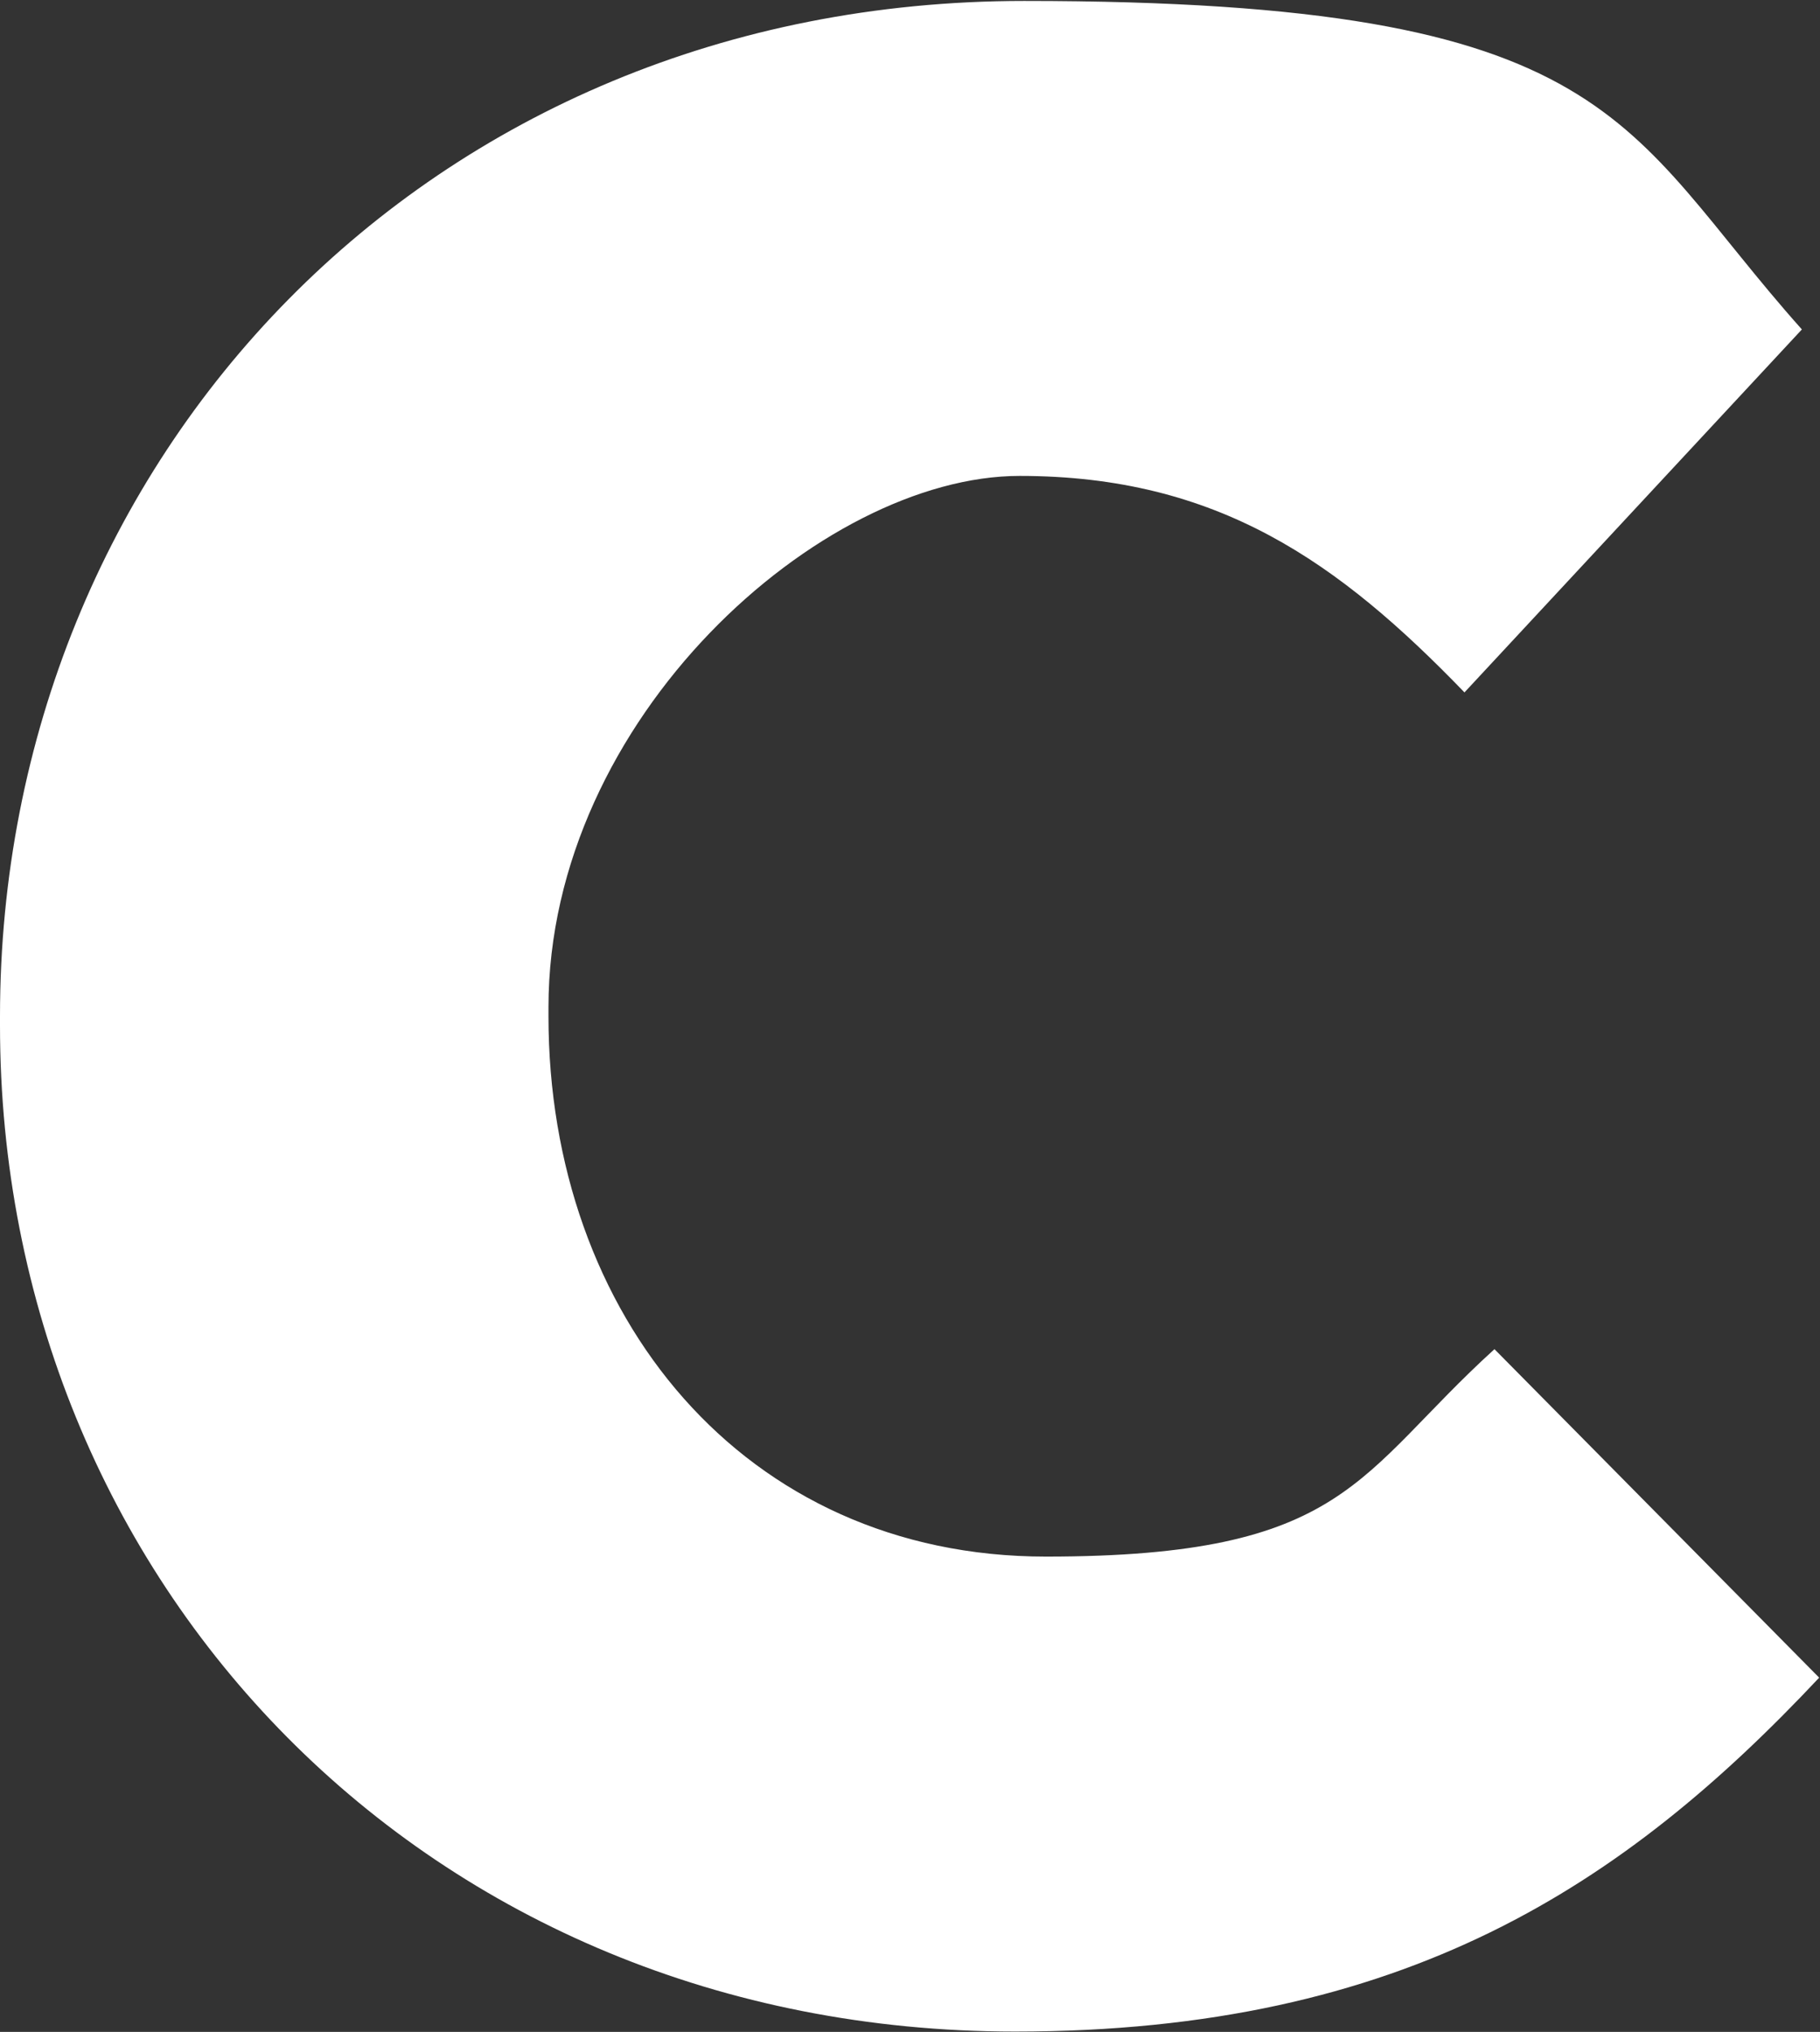
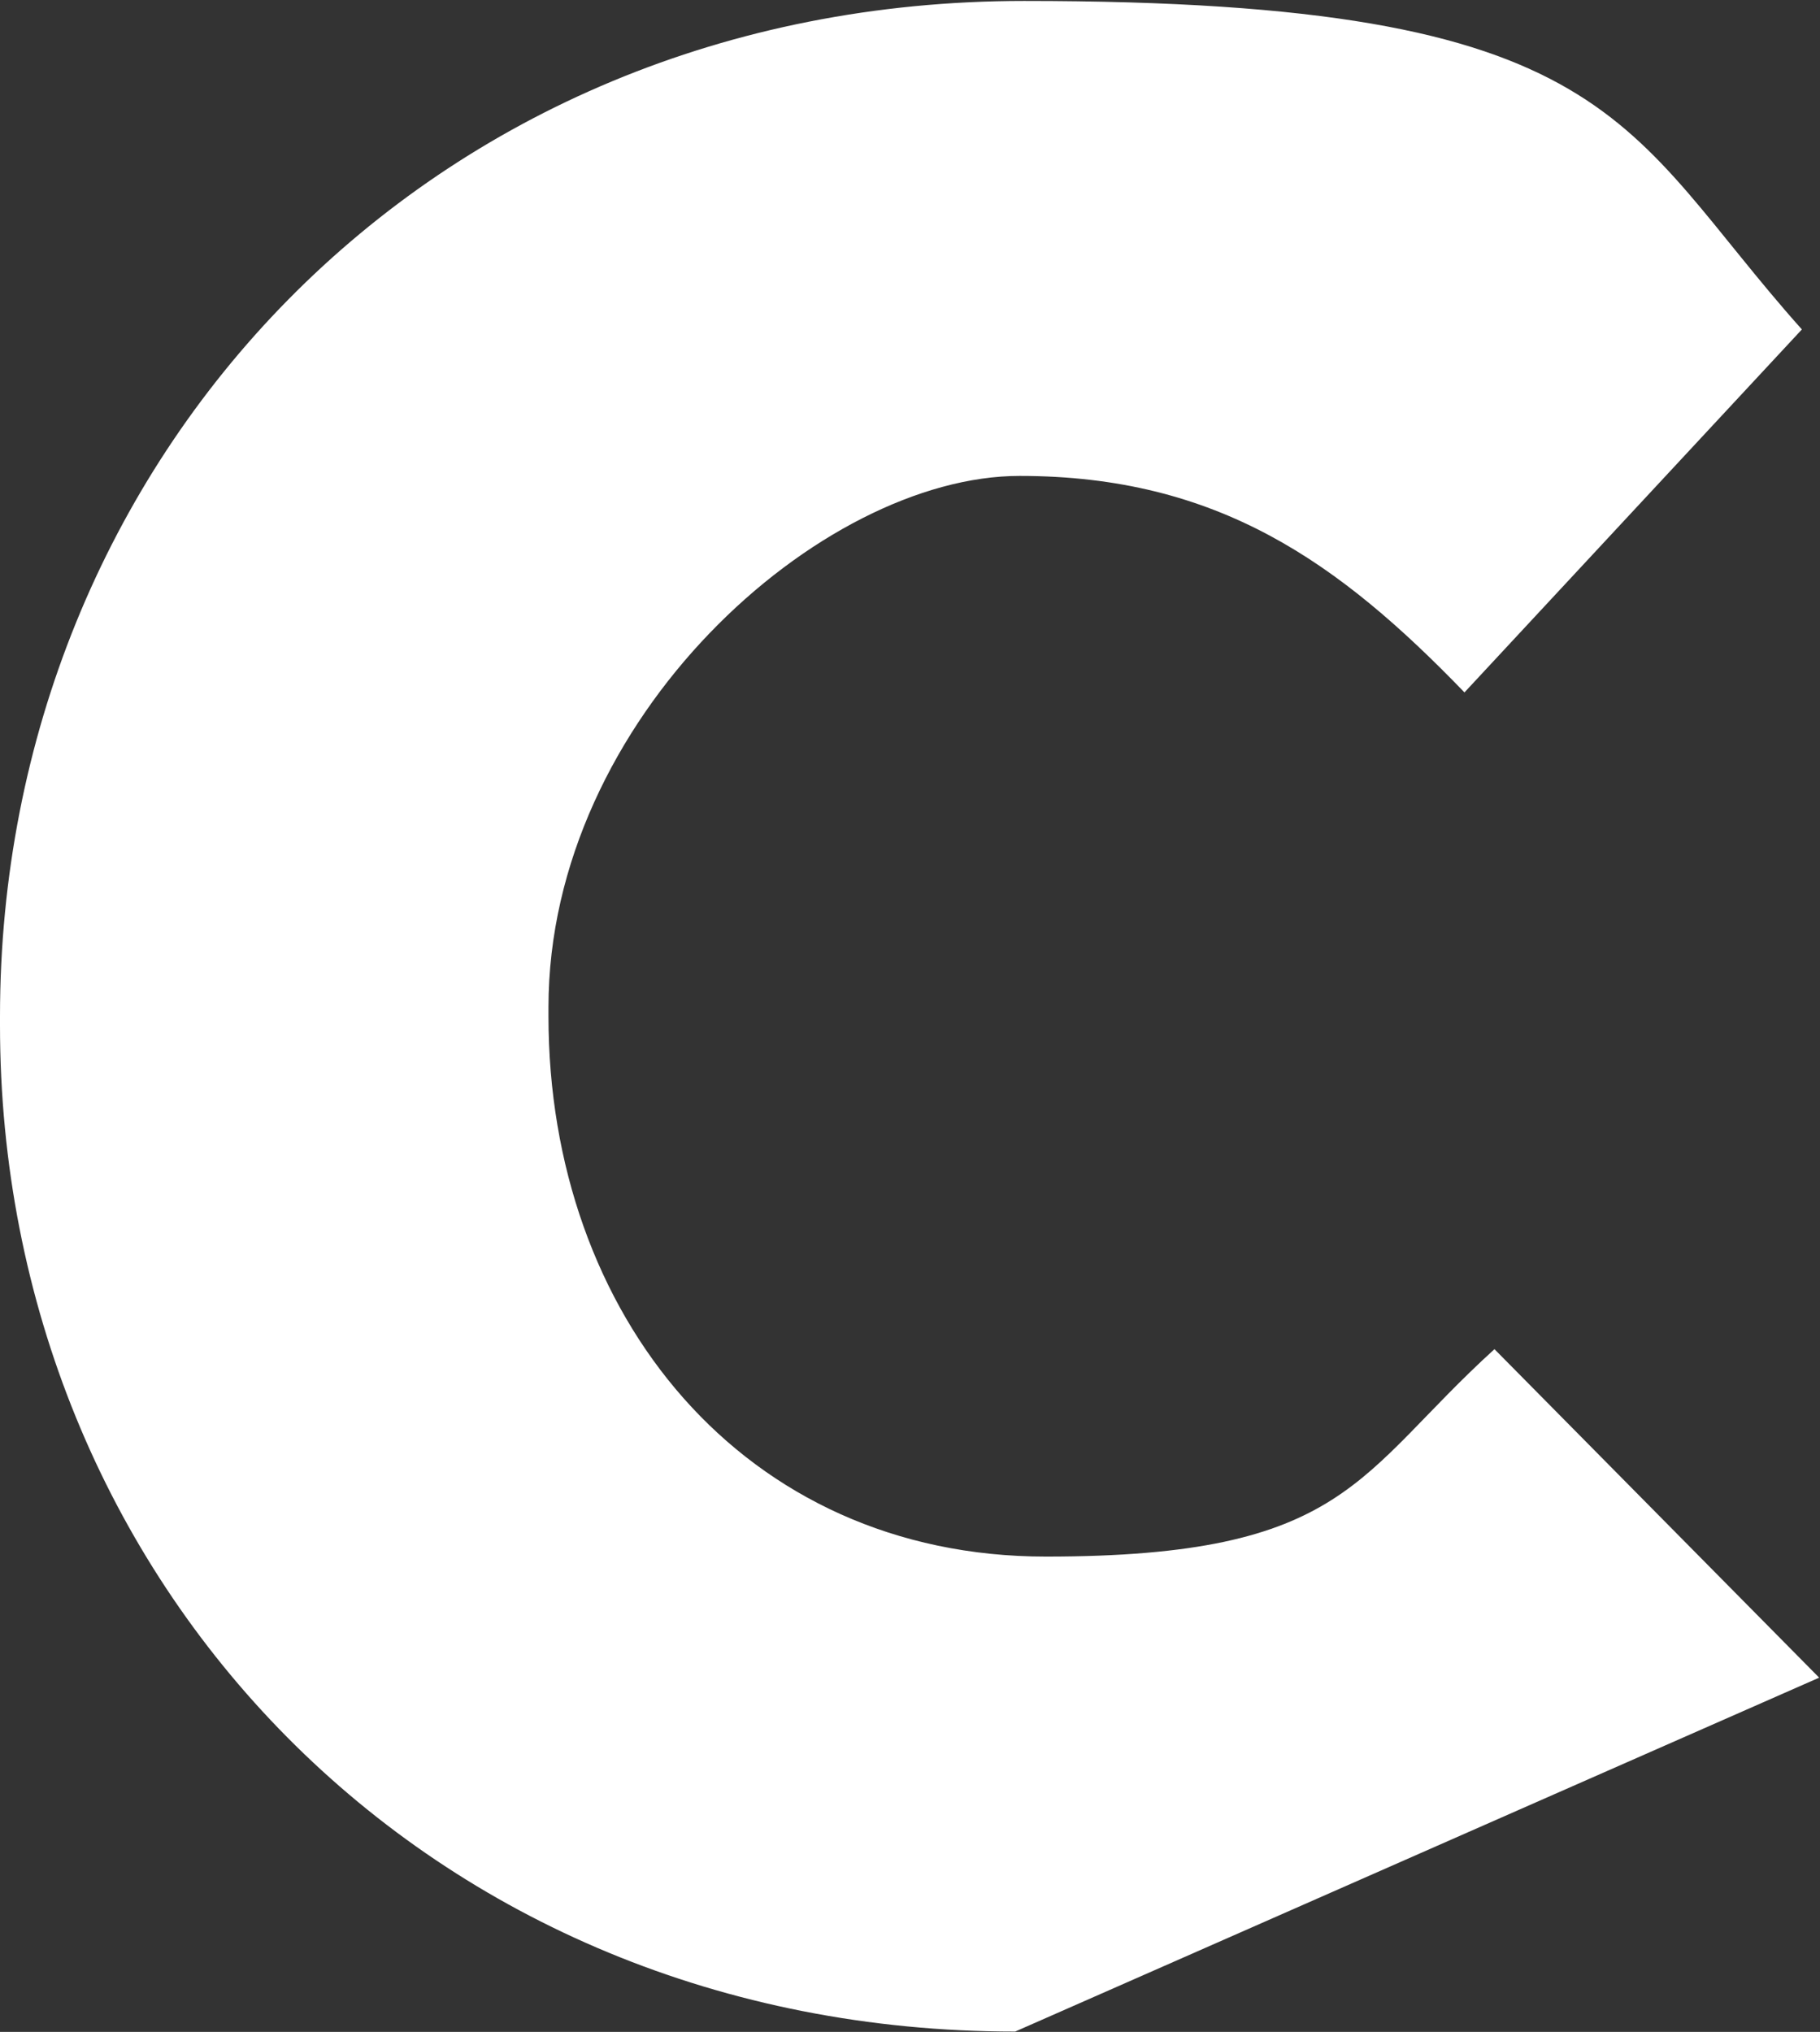
<svg xmlns="http://www.w3.org/2000/svg" version="1.2" viewBox="0 0 1547 1727" width="1547" height="1727">
  <rect x="0" y="0" width="1547" height="1727" fill="#333333" stroke="none" />
  <title>CHR</title>
  <style>
		.s0 { fill: #ffffff } 
	</style>
-   <path class="s0" d="m862.9 1726.7c-499.5 0-862.9-381.9-862.9-855.3v-7.6c0-474 363.4-863 870.5-863 506.5 0 506.5 106.1 661.1 279.2l-286.8 308.5c-106.7-110.5-209.5-184-378.1-184-168.6 0-400.5 205.7-400.5 451.6v7.7c0 253.6 165.5 459.2 422.8 459.2 256.8 0 263.8-69.6 381.3-176.3l276 279.2c-165.5 176.3-352.6 300.8-683.4 300.8z" />
+   <path class="s0" d="m862.9 1726.7c-499.5 0-862.9-381.9-862.9-855.3v-7.6c0-474 363.4-863 870.5-863 506.5 0 506.5 106.1 661.1 279.2l-286.8 308.5c-106.7-110.5-209.5-184-378.1-184-168.6 0-400.5 205.7-400.5 451.6v7.7c0 253.6 165.5 459.2 422.8 459.2 256.8 0 263.8-69.6 381.3-176.3l276 279.2z" />
</svg>